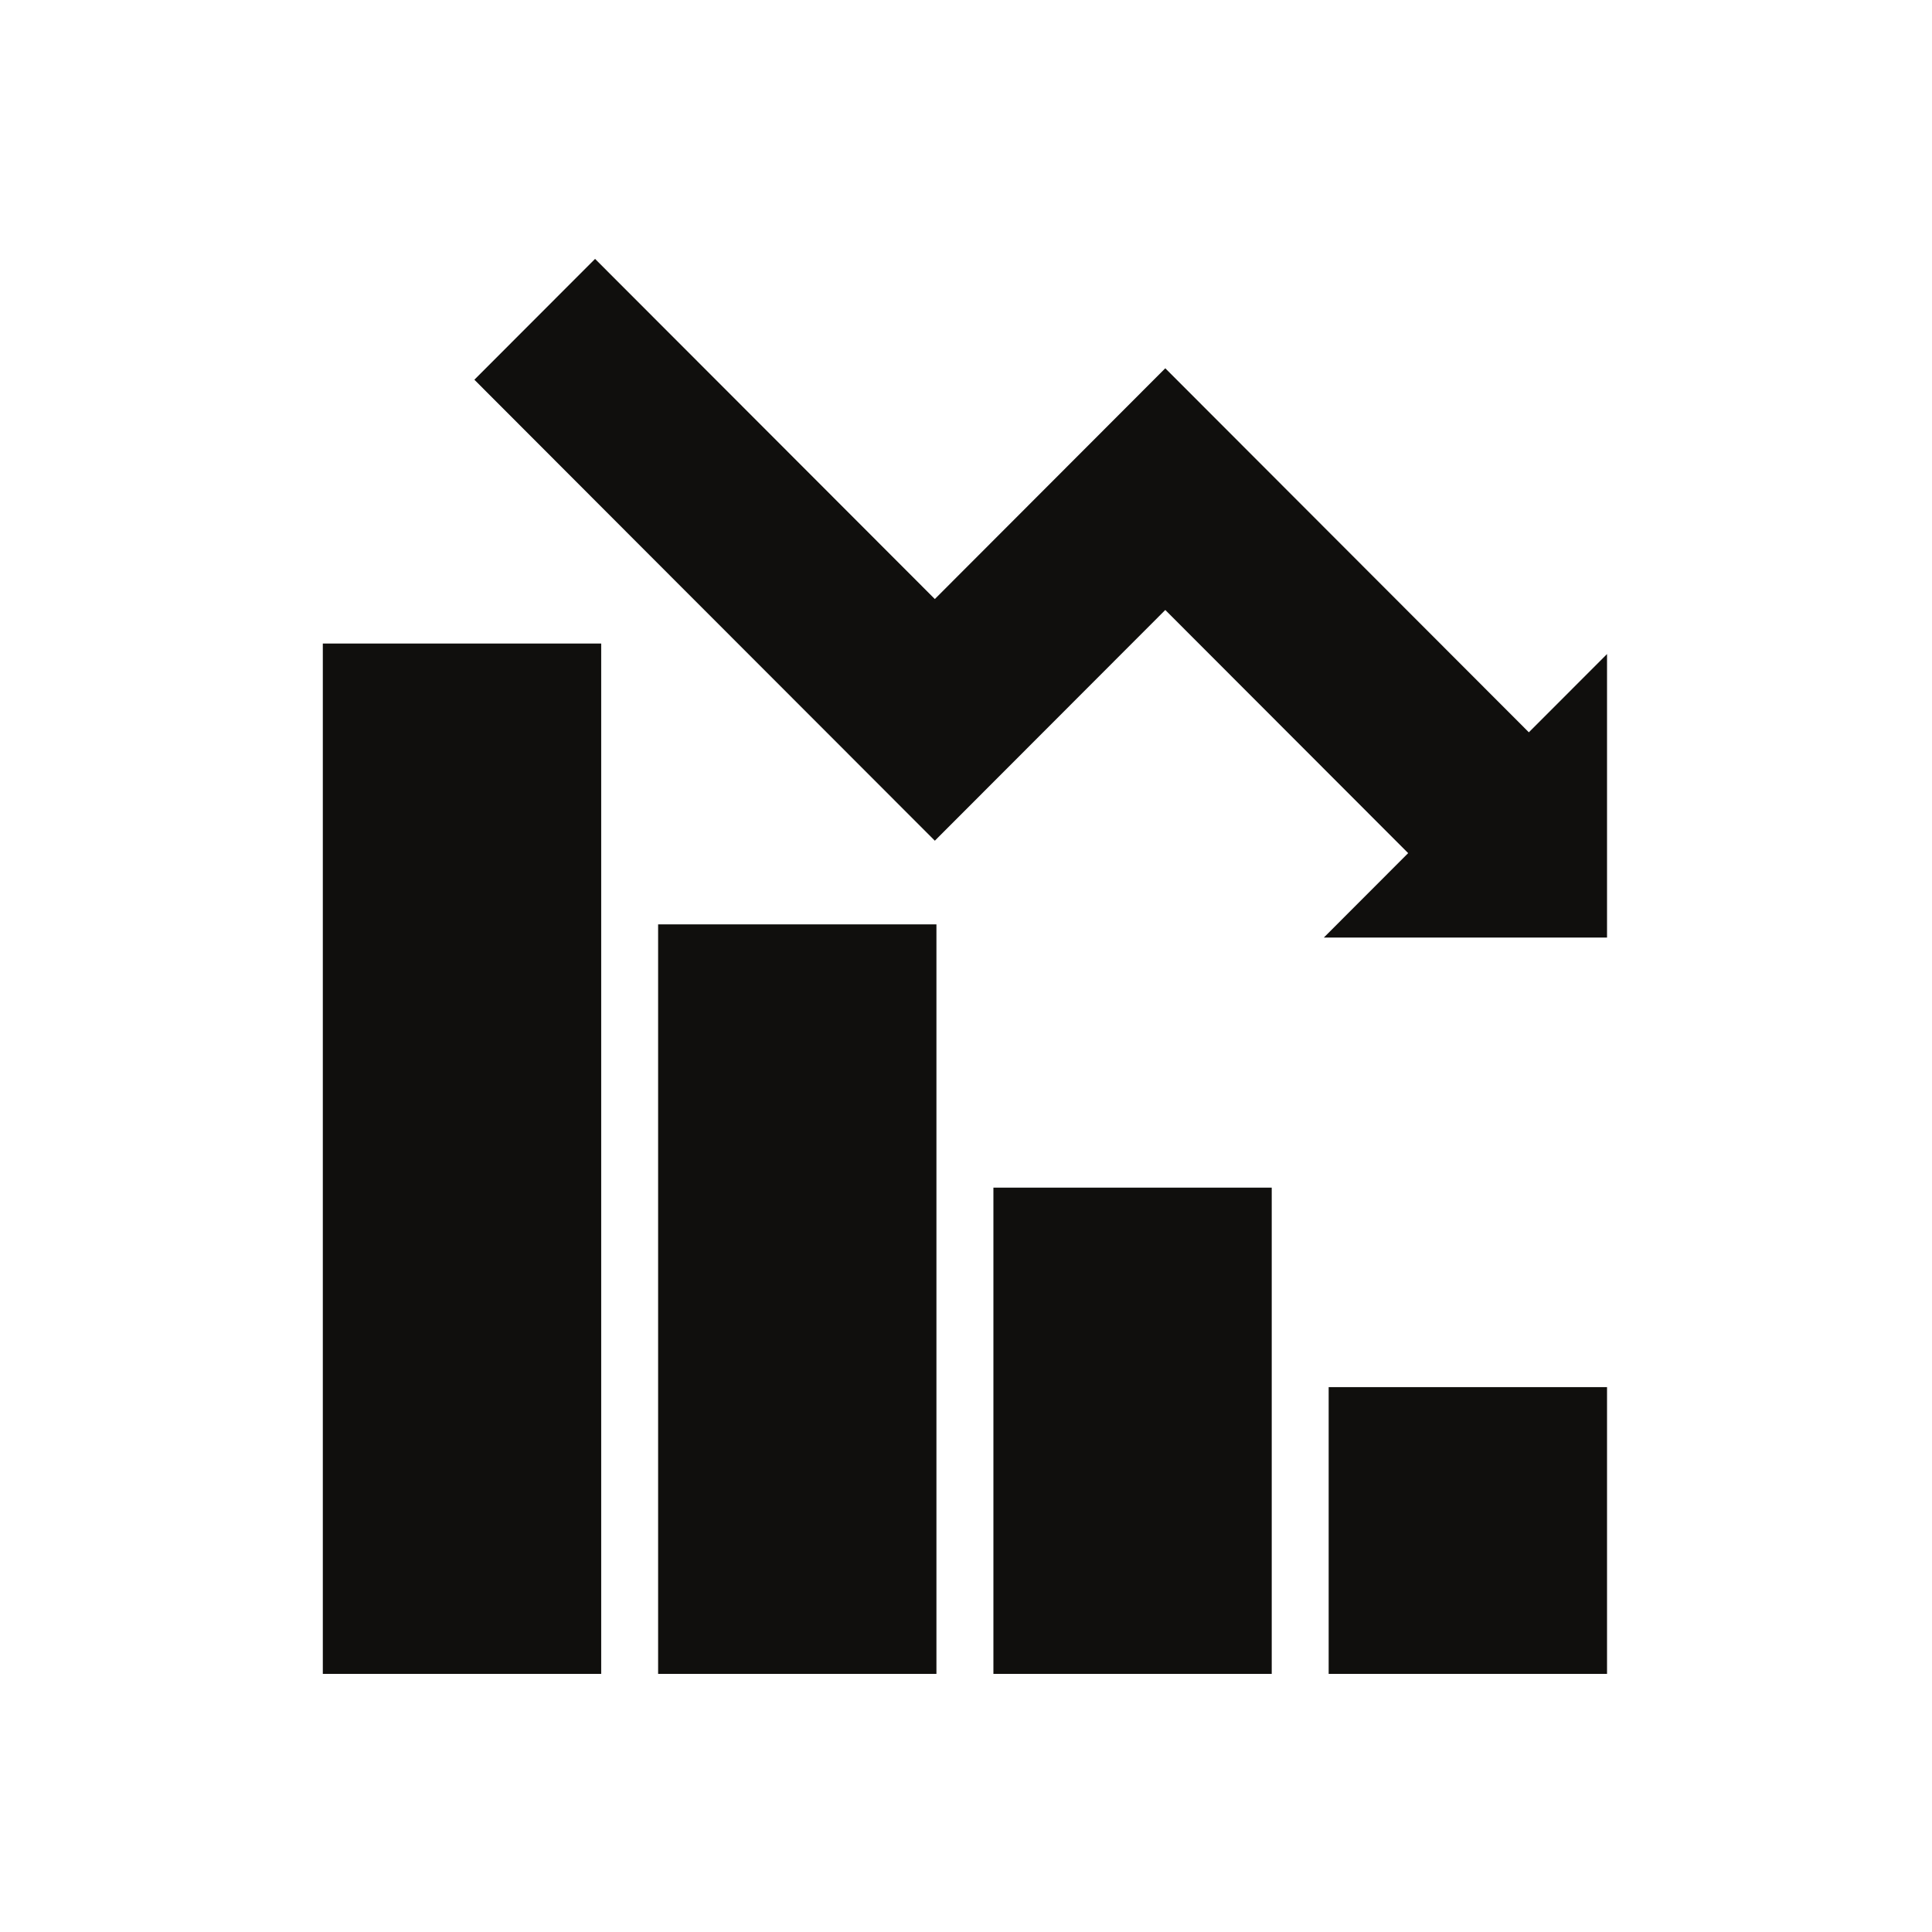
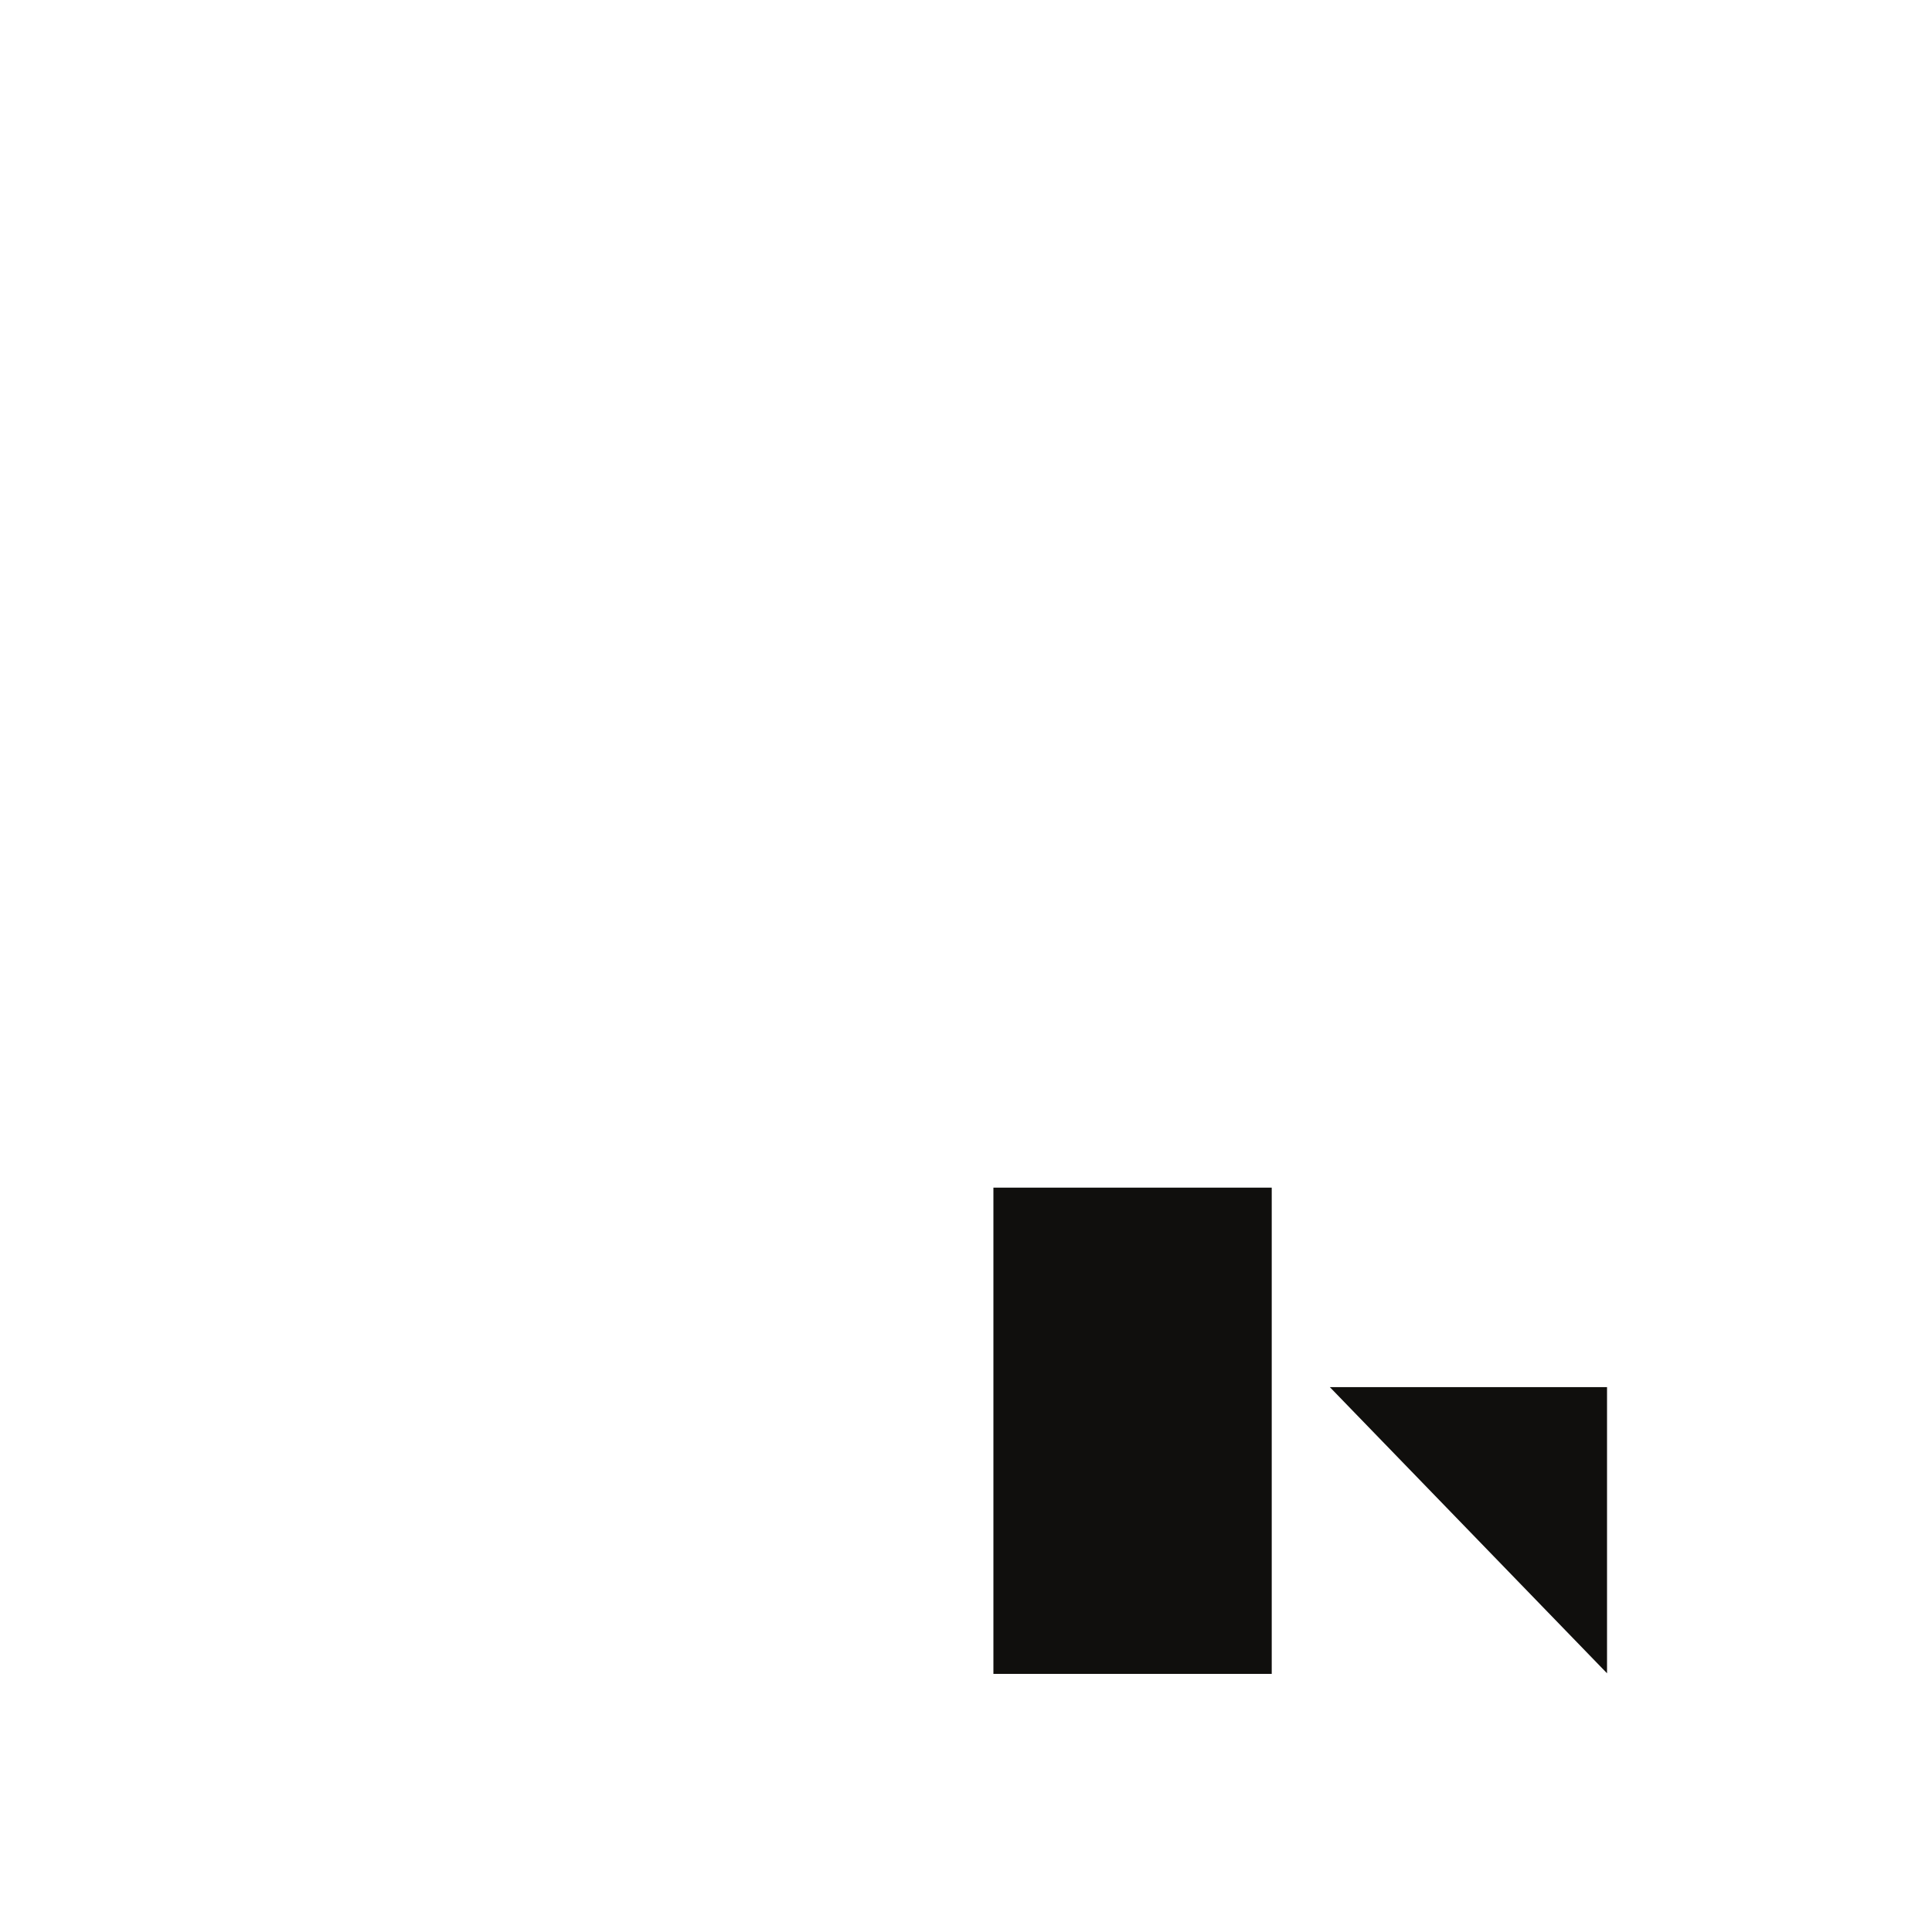
<svg xmlns="http://www.w3.org/2000/svg" width="1080" zoomAndPan="magnify" viewBox="0 0 810 810" height="1080" preserveAspectRatio="xMidYMid meet" version="1.0">
  <defs>
    <clipPath id="d616641251">
      <path d="M 416 497 L 534 497 L 534 701.789 L 416 701.789 Z M 416 497 " clip-rule="nonzero" />
    </clipPath>
    <clipPath id="d5d7044dab">
-       <path d="M 557 581 L 674 581 L 674 701.789 L 557 701.789 Z M 557 581 " clip-rule="nonzero" />
+       <path d="M 557 581 L 674 581 L 674 701.789 Z M 557 581 " clip-rule="nonzero" />
    </clipPath>
    <clipPath id="ba7f7e84d2">
-       <path d="M 275 387 L 393 387 L 393 701.789 L 275 701.789 Z M 275 387 " clip-rule="nonzero" />
-     </clipPath>
+       </clipPath>
    <clipPath id="129226e9d9">
-       <path d="M 135.223 269 L 253 269 L 253 701.789 L 135.223 701.789 Z M 135.223 269 " clip-rule="nonzero" />
-     </clipPath>
+       </clipPath>
    <clipPath id="d3778a88e1">
-       <path d="M 198 108.539 L 674 108.539 L 674 394 L 198 394 Z M 198 108.539 " clip-rule="nonzero" />
-     </clipPath>
+       </clipPath>
  </defs>
  <g clip-path="url(#d616641251)">
    <path fill="#100f0d" d="M 533.18 701.789 L 533.18 497.93 L 416.492 497.93 L 416.492 701.789 L 533.18 701.789 " fill-opacity="1" fill-rule="nonzero" />
  </g>
  <g clip-path="url(#d5d7044dab)">
    <path fill="#100f0d" d="M 673.754 701.789 L 673.754 581.562 L 557.047 581.562 L 557.047 701.789 L 673.754 701.789 " fill-opacity="1" fill-rule="nonzero" />
  </g>
  <g clip-path="url(#ba7f7e84d2)">
-     <path fill="#100f0d" d="M 392.605 701.789 L 392.605 387.551 L 275.918 387.551 L 275.918 701.789 L 392.605 701.789 " fill-opacity="1" fill-rule="nonzero" />
-   </g>
+     </g>
  <g clip-path="url(#129226e9d9)">
-     <path fill="#100f0d" d="M 252.055 701.789 L 252.055 269.805 L 135.344 269.805 L 135.344 701.789 L 252.055 701.789 " fill-opacity="1" fill-rule="nonzero" />
-   </g>
+     </g>
  <g clip-path="url(#d3778a88e1)">
    <path fill="#100f0d" d="M 640.977 307.023 L 488.551 154.402 L 391.934 251.152 L 249.484 108.539 L 198.883 159.199 L 272.492 232.914 L 346.703 307.188 L 391.934 352.469 L 488.551 255.738 L 590.379 357.68 L 555.031 393.066 L 673.754 393.066 L 673.754 274.211 L 640.977 307.023 " fill-opacity="1" fill-rule="nonzero" />
  </g>
</svg>